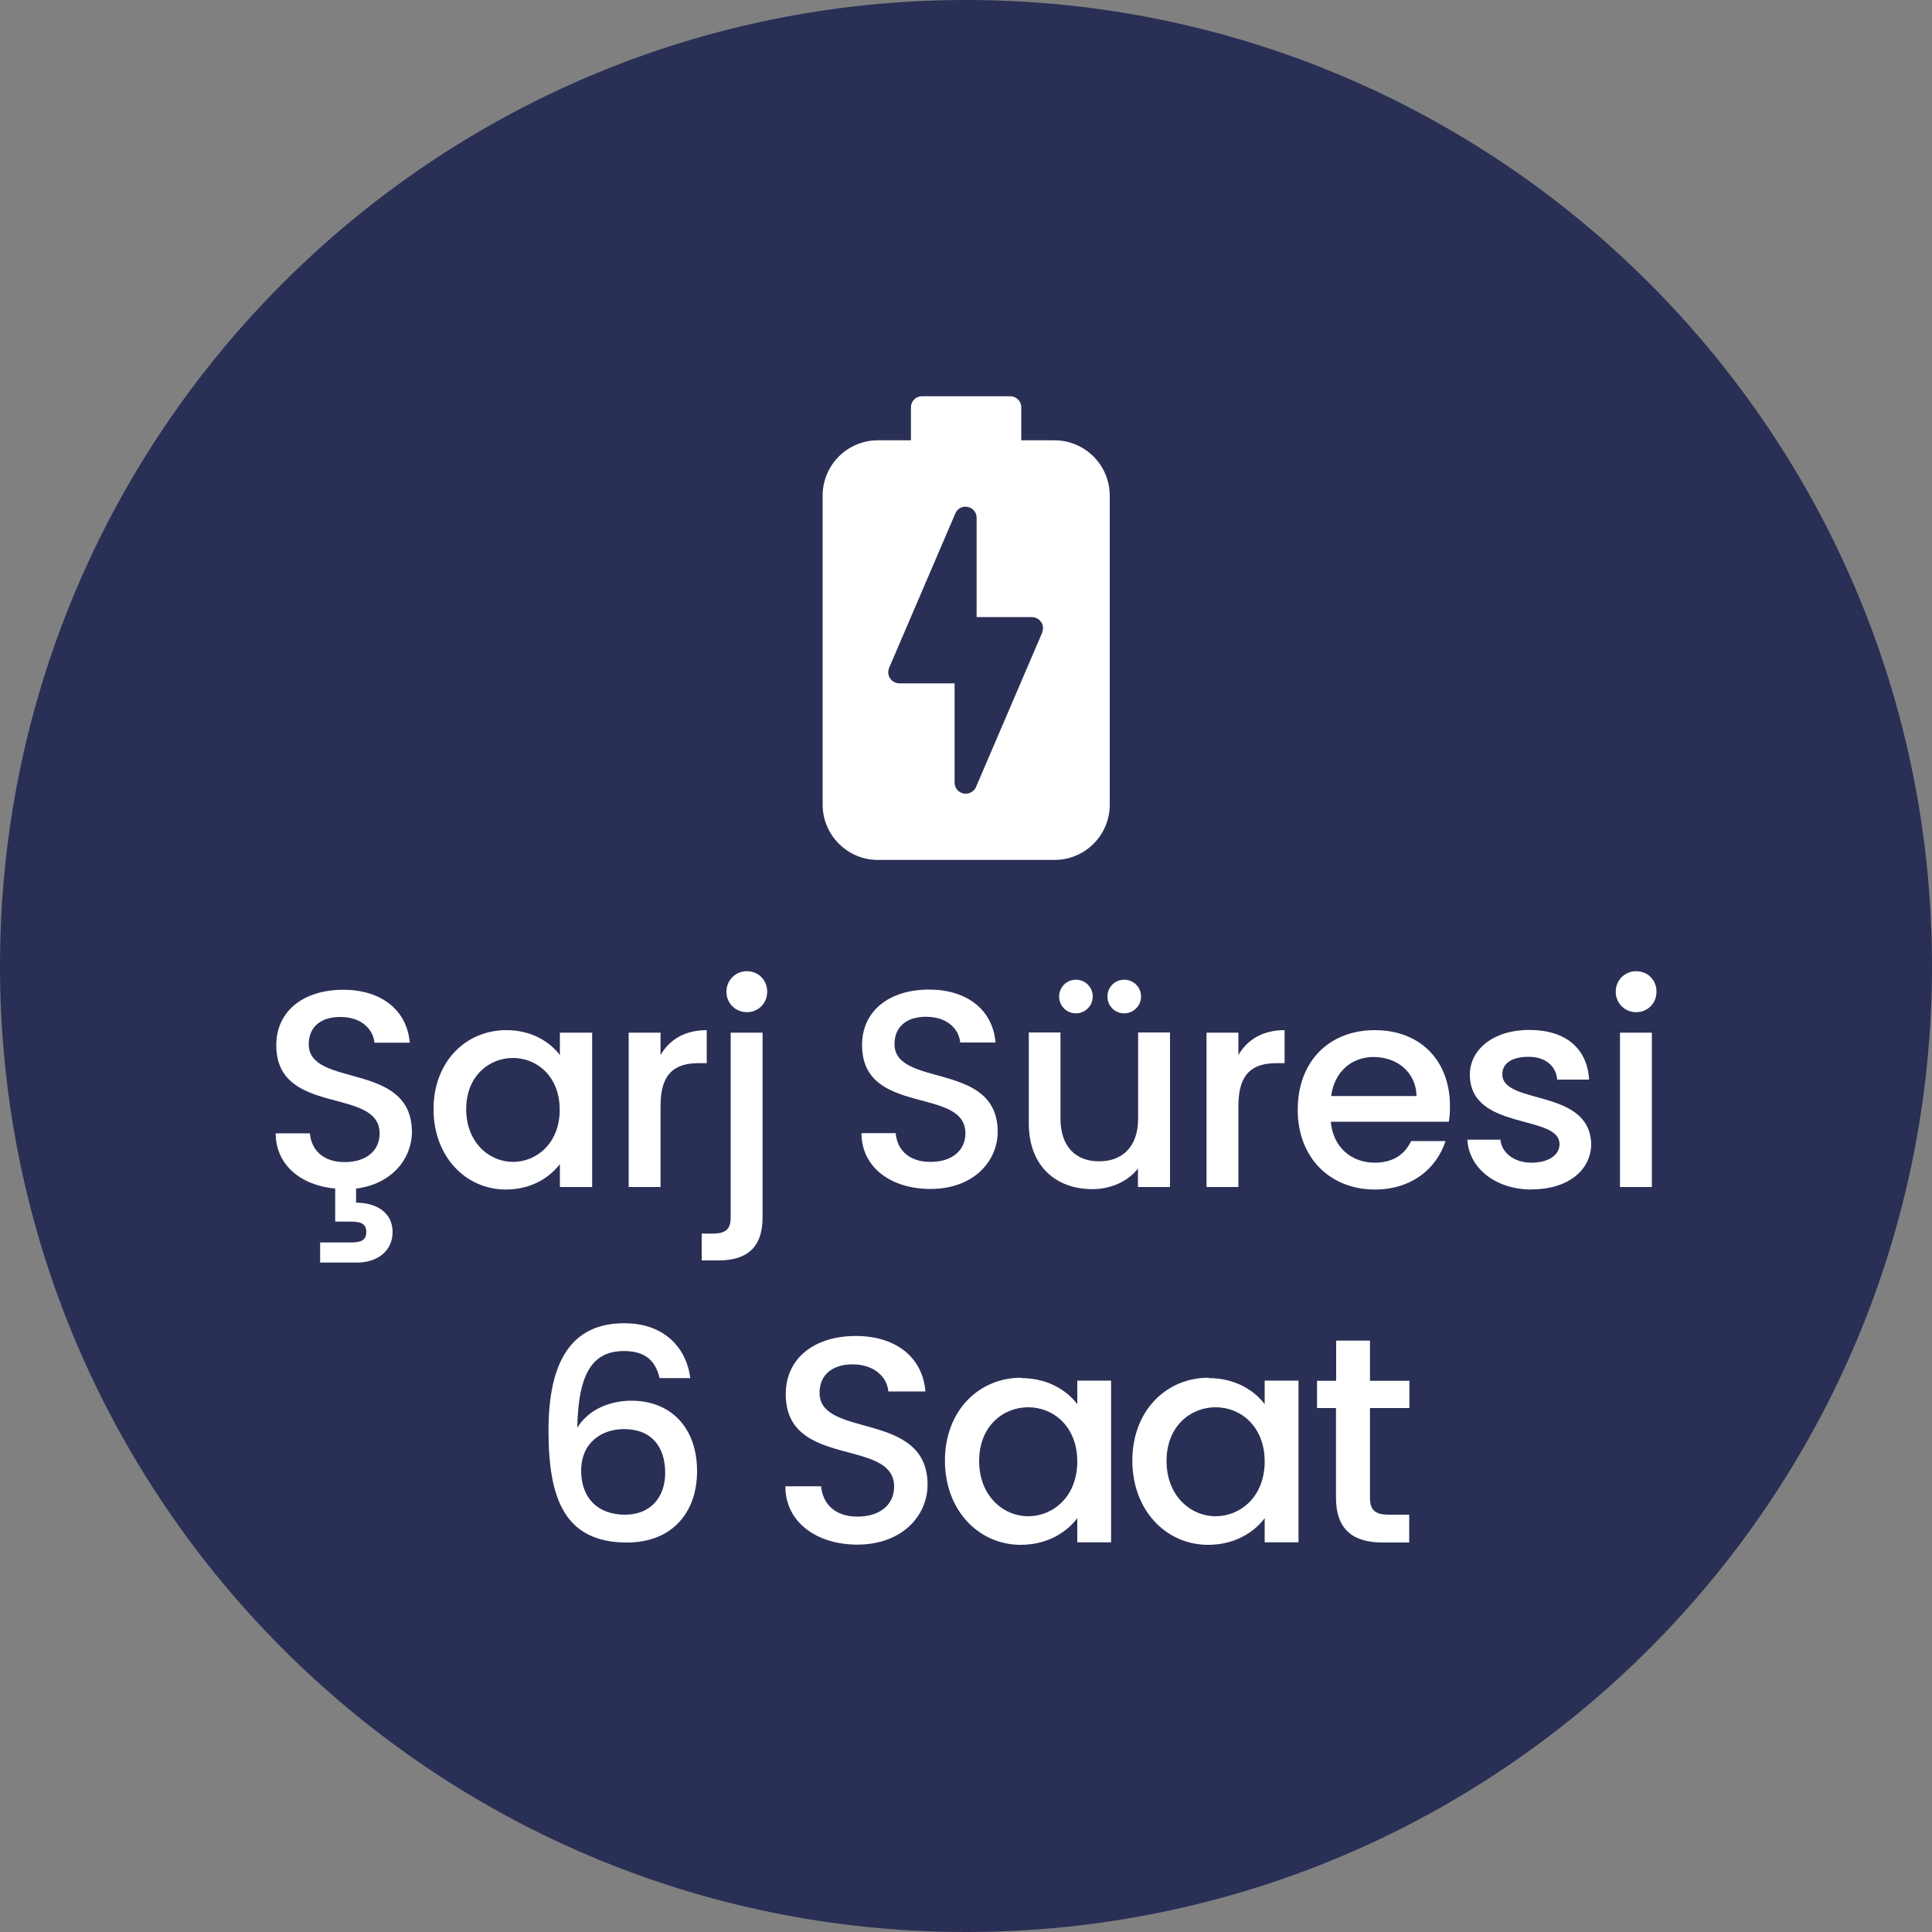
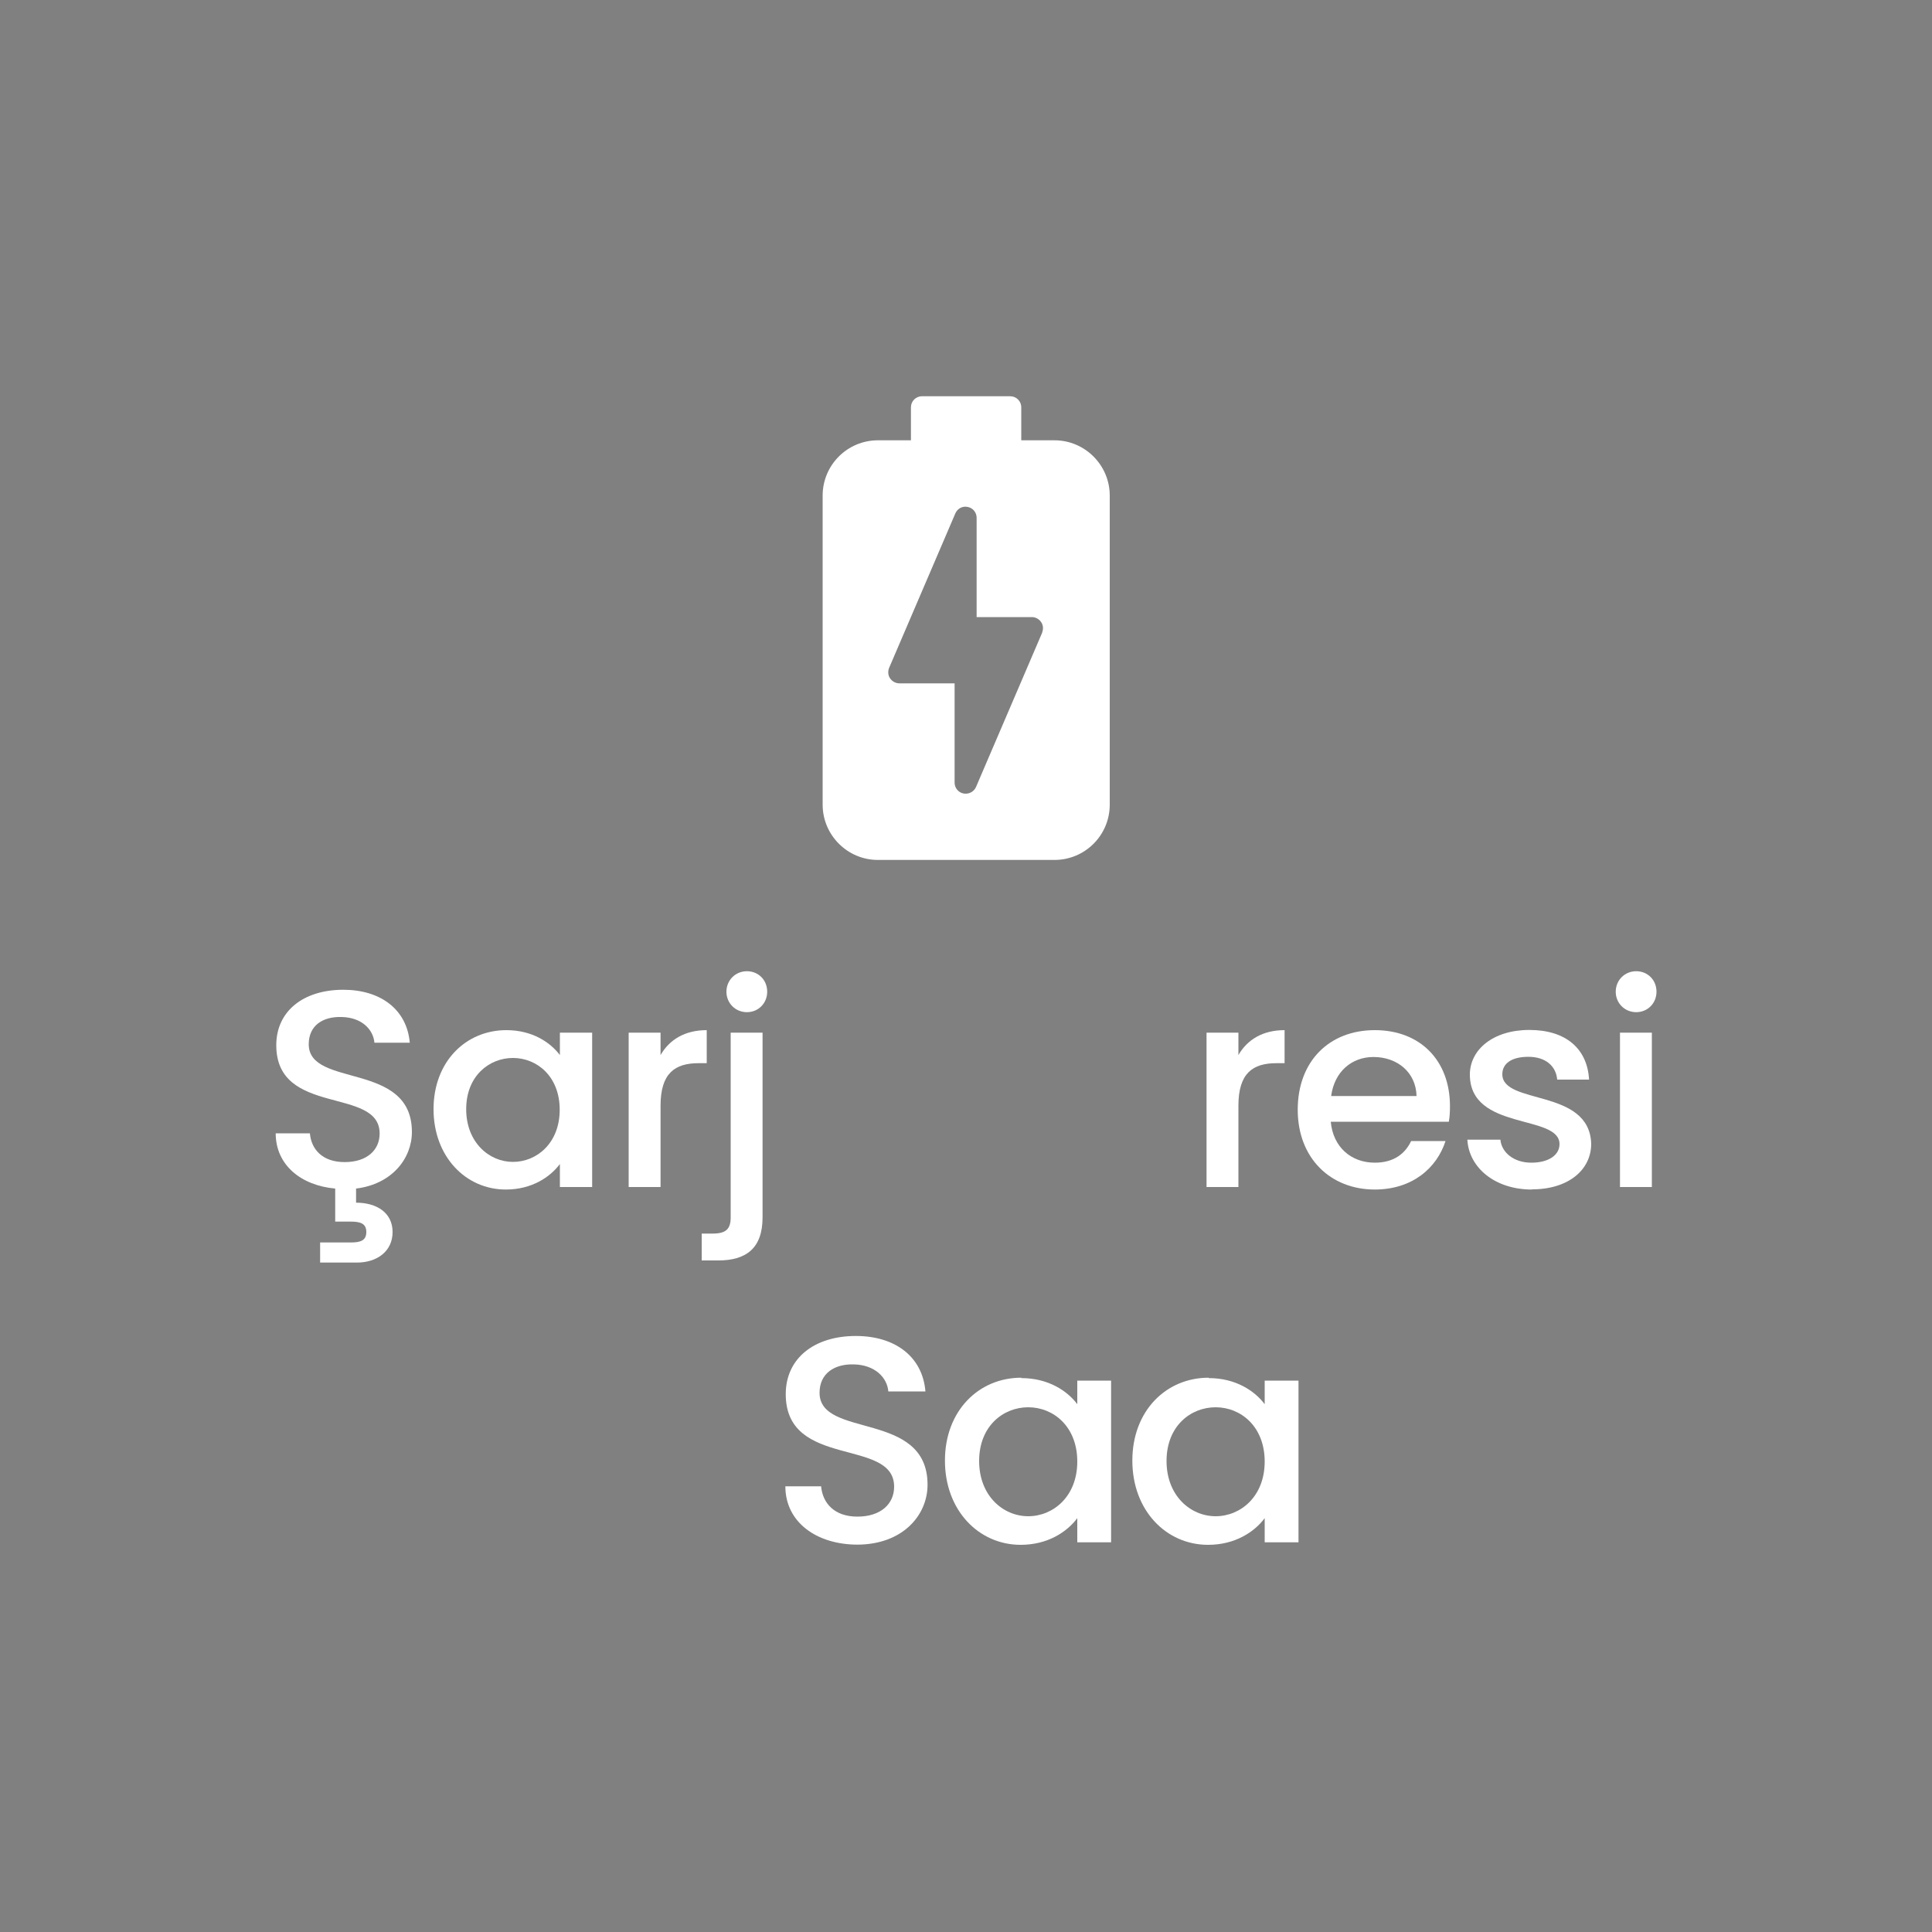
<svg xmlns="http://www.w3.org/2000/svg" id="katman_1" version="1.1" viewBox="0 0 100 100">
  <rect x="0" y="0" width="100" height="100" fill="#808080" stroke="none" />
  <defs>
    <style> .st0 { fill: #2a2f56; } .st1 { fill: #fff; } </style>
  </defs>
-   <path class="st0" d="M0,50C0,22.39,22.39,0,50,0s50,22.39,50,50-22.39,50-50,50S0,77.61,0,50Z" />
  <path class="st1" d="M54.57,22.79h-1.71v-1.71c0-.32-.26-.57-.57-.57h-4.57c-.32,0-.57.26-.57.57v1.71h-1.71c-1.58,0-2.86,1.28-2.86,2.86v16c0,1.57,1.28,2.86,2.86,2.86h9.14c1.58,0,2.86-1.28,2.86-2.86v-16c0-1.57-1.28-2.86-2.86-2.86ZM53.95,32.73l-3.43,8c-.09.21-.3.35-.53.35-.04,0-.08,0-.12-.01-.27-.05-.46-.29-.46-.56v-5.14h-2.86c-.19,0-.37-.1-.48-.26-.11-.16-.12-.36-.05-.54l3.43-8c.11-.25.37-.39.64-.33.27.05.46.29.46.56v5.14h2.86c.19,0,.37.1.48.26.11.16.12.36.05.54Z" />
  <g>
-     <path class="st1" d="M34.14,71.33c-.21-.9-.74-1.4-1.84-1.4-1.57,0-2.37,1.06-2.42,3.97.55-.91,1.64-1.4,2.8-1.4,1.99,0,3.4,1.34,3.4,3.65,0,2.1-1.26,3.69-3.63,3.69-3.22,0-4.06-2.26-4.06-5.79s1.15-5.56,3.92-5.56c2.16,0,3.24,1.37,3.42,2.84h-1.6ZM30.08,76.12c0,1.37.81,2.28,2.28,2.28,1.28,0,2.07-.87,2.07-2.17s-.67-2.26-2.13-2.26c-1.14,0-2.22.68-2.22,2.16Z" />
    <path class="st1" d="M44.39,79.95c-2.11,0-3.74-1.15-3.74-3.02h1.85c.08.87.68,1.57,1.88,1.57s1.9-.65,1.9-1.55c0-2.55-5.61-.9-5.61-4.79,0-1.85,1.47-3.01,3.63-3.01,2.02,0,3.45,1.06,3.6,2.87h-1.92c-.06-.71-.68-1.37-1.78-1.4-1-.03-1.78.46-1.78,1.47,0,2.39,5.59.9,5.59,4.76,0,1.58-1.29,3.1-3.65,3.1Z" />
    <path class="st1" d="M52.86,71.33c1.41,0,2.39.67,2.9,1.35v-1.22h1.75v8.37h-1.75v-1.25c-.53.71-1.53,1.38-2.93,1.38-2.17,0-3.92-1.78-3.92-4.36s1.75-4.29,3.95-4.29ZM53.22,72.84c-1.29,0-2.54.97-2.54,2.78s1.25,2.86,2.54,2.86,2.54-1.02,2.54-2.83-1.23-2.81-2.54-2.81Z" />
    <path class="st1" d="M62.56,71.33c1.41,0,2.39.67,2.9,1.35v-1.22h1.75v8.37h-1.75v-1.25c-.53.71-1.53,1.38-2.93,1.38-2.17,0-3.92-1.78-3.92-4.36s1.75-4.29,3.95-4.29ZM62.92,72.84c-1.29,0-2.54.97-2.54,2.78s1.25,2.86,2.54,2.86,2.54-1.02,2.54-2.83-1.23-2.81-2.54-2.81Z" />
-     <path class="st1" d="M69.16,72.88h-.99v-1.41h.99v-2.08h1.75v2.08h2.04v1.41h-2.04v4.64c0,.62.24.88.97.88h1.06v1.44h-1.37c-1.49,0-2.42-.62-2.42-2.33v-4.64Z" />
  </g>
  <g>
    <path class="st1" d="M18.43,61.52v.73c1.07,0,1.89.52,1.89,1.52s-.81,1.58-1.84,1.58h-1.91v-1.04h1.58c.51,0,.81-.1.81-.54s-.3-.54-.81-.54h-.8v-1.71c-1.77-.16-3.08-1.22-3.08-2.86h1.77c.07.83.65,1.49,1.8,1.49s1.81-.62,1.81-1.48c0-2.44-5.35-.86-5.35-4.57,0-1.77,1.41-2.87,3.47-2.87,1.93,0,3.29,1.02,3.44,2.74h-1.83c-.06-.68-.65-1.31-1.7-1.33-.96-.03-1.7.43-1.7,1.41,0,2.28,5.34.86,5.34,4.54,0,1.36-1.02,2.7-2.89,2.93Z" />
    <path class="st1" d="M26.21,53.32c1.35,0,2.28.64,2.77,1.29v-1.16h1.67v7.99h-1.67v-1.19c-.51.68-1.46,1.32-2.8,1.32-2.07,0-3.74-1.7-3.74-4.16s1.67-4.09,3.77-4.09ZM26.55,54.76c-1.23,0-2.42.93-2.42,2.65s1.19,2.73,2.42,2.73,2.42-.97,2.42-2.7-1.18-2.68-2.42-2.68Z" />
    <path class="st1" d="M34.19,61.44h-1.65v-7.99h1.65v1.16c.46-.8,1.26-1.29,2.39-1.29v1.71h-.42c-1.22,0-1.97.51-1.97,2.2v4.21Z" />
    <path class="st1" d="M39.47,53.45v9.56c0,1.62-.87,2.23-2.29,2.23h-.86v-1.39h.57c.7,0,.93-.25.93-.84v-9.56h1.65ZM37.6,51.33c0-.59.46-1.06,1.06-1.06s1.05.46,1.05,1.06-.46,1.06-1.05,1.06-1.06-.46-1.06-1.06Z" />
-     <path class="st1" d="M48.16,61.54c-2.02,0-3.57-1.1-3.57-2.89h1.77c.07.83.65,1.49,1.8,1.49s1.81-.62,1.81-1.48c0-2.44-5.35-.86-5.35-4.57,0-1.77,1.41-2.87,3.47-2.87,1.93,0,3.29,1.02,3.44,2.74h-1.83c-.06-.68-.65-1.31-1.7-1.33-.96-.03-1.7.43-1.7,1.41,0,2.28,5.34.86,5.34,4.54,0,1.51-1.23,2.96-3.48,2.96Z" />
-     <path class="st1" d="M60.55,61.44h-1.65v-.96c-.52.68-1.42,1.07-2.36,1.07-1.87,0-3.29-1.18-3.29-3.41v-4.7h1.64v4.45c0,1.47.8,2.22,2,2.22s2.02-.75,2.02-2.22v-4.45h1.65v7.99ZM54.82,51.58c0-.48.38-.87.87-.87s.87.39.87.87-.39.87-.87.87-.87-.38-.87-.87ZM57.32,51.58c0-.48.38-.87.87-.87s.87.39.87.87-.39.87-.87.87-.87-.38-.87-.87Z" />
    <path class="st1" d="M64.1,61.44h-1.65v-7.99h1.65v1.16c.46-.8,1.26-1.29,2.39-1.29v1.71h-.42c-1.22,0-1.97.51-1.97,2.2v4.21Z" />
    <path class="st1" d="M71.16,61.57c-2.29,0-3.99-1.62-3.99-4.13s1.63-4.12,3.99-4.12,3.89,1.58,3.89,3.93c0,.28-.01.54-.06.81h-6.11c.12,1.32,1.06,2.12,2.28,2.12,1.01,0,1.58-.49,1.88-1.12h1.78c-.45,1.39-1.71,2.51-3.67,2.51ZM68.9,56.73h4.42c-.03-1.23-1-2.02-2.23-2.02-1.12,0-2.02.75-2.19,2.02Z" />
    <path class="st1" d="M79.29,61.57c-1.91,0-3.26-1.13-3.34-2.58h1.71c.06.65.68,1.19,1.6,1.19s1.46-.41,1.46-.96c0-1.57-4.64-.67-4.64-3.6,0-1.28,1.19-2.31,3.08-2.31s3,.97,3.09,2.57h-1.65c-.06-.7-.6-1.18-1.49-1.18s-1.35.36-1.35.9c0,1.61,4.51.71,4.6,3.6,0,1.35-1.18,2.36-3.06,2.36Z" />
    <path class="st1" d="M83.63,51.33c0-.59.46-1.06,1.06-1.06s1.05.46,1.05,1.06-.46,1.06-1.05,1.06-1.06-.46-1.06-1.06ZM83.85,53.45h1.65v7.99h-1.65v-7.99Z" />
  </g>
</svg>